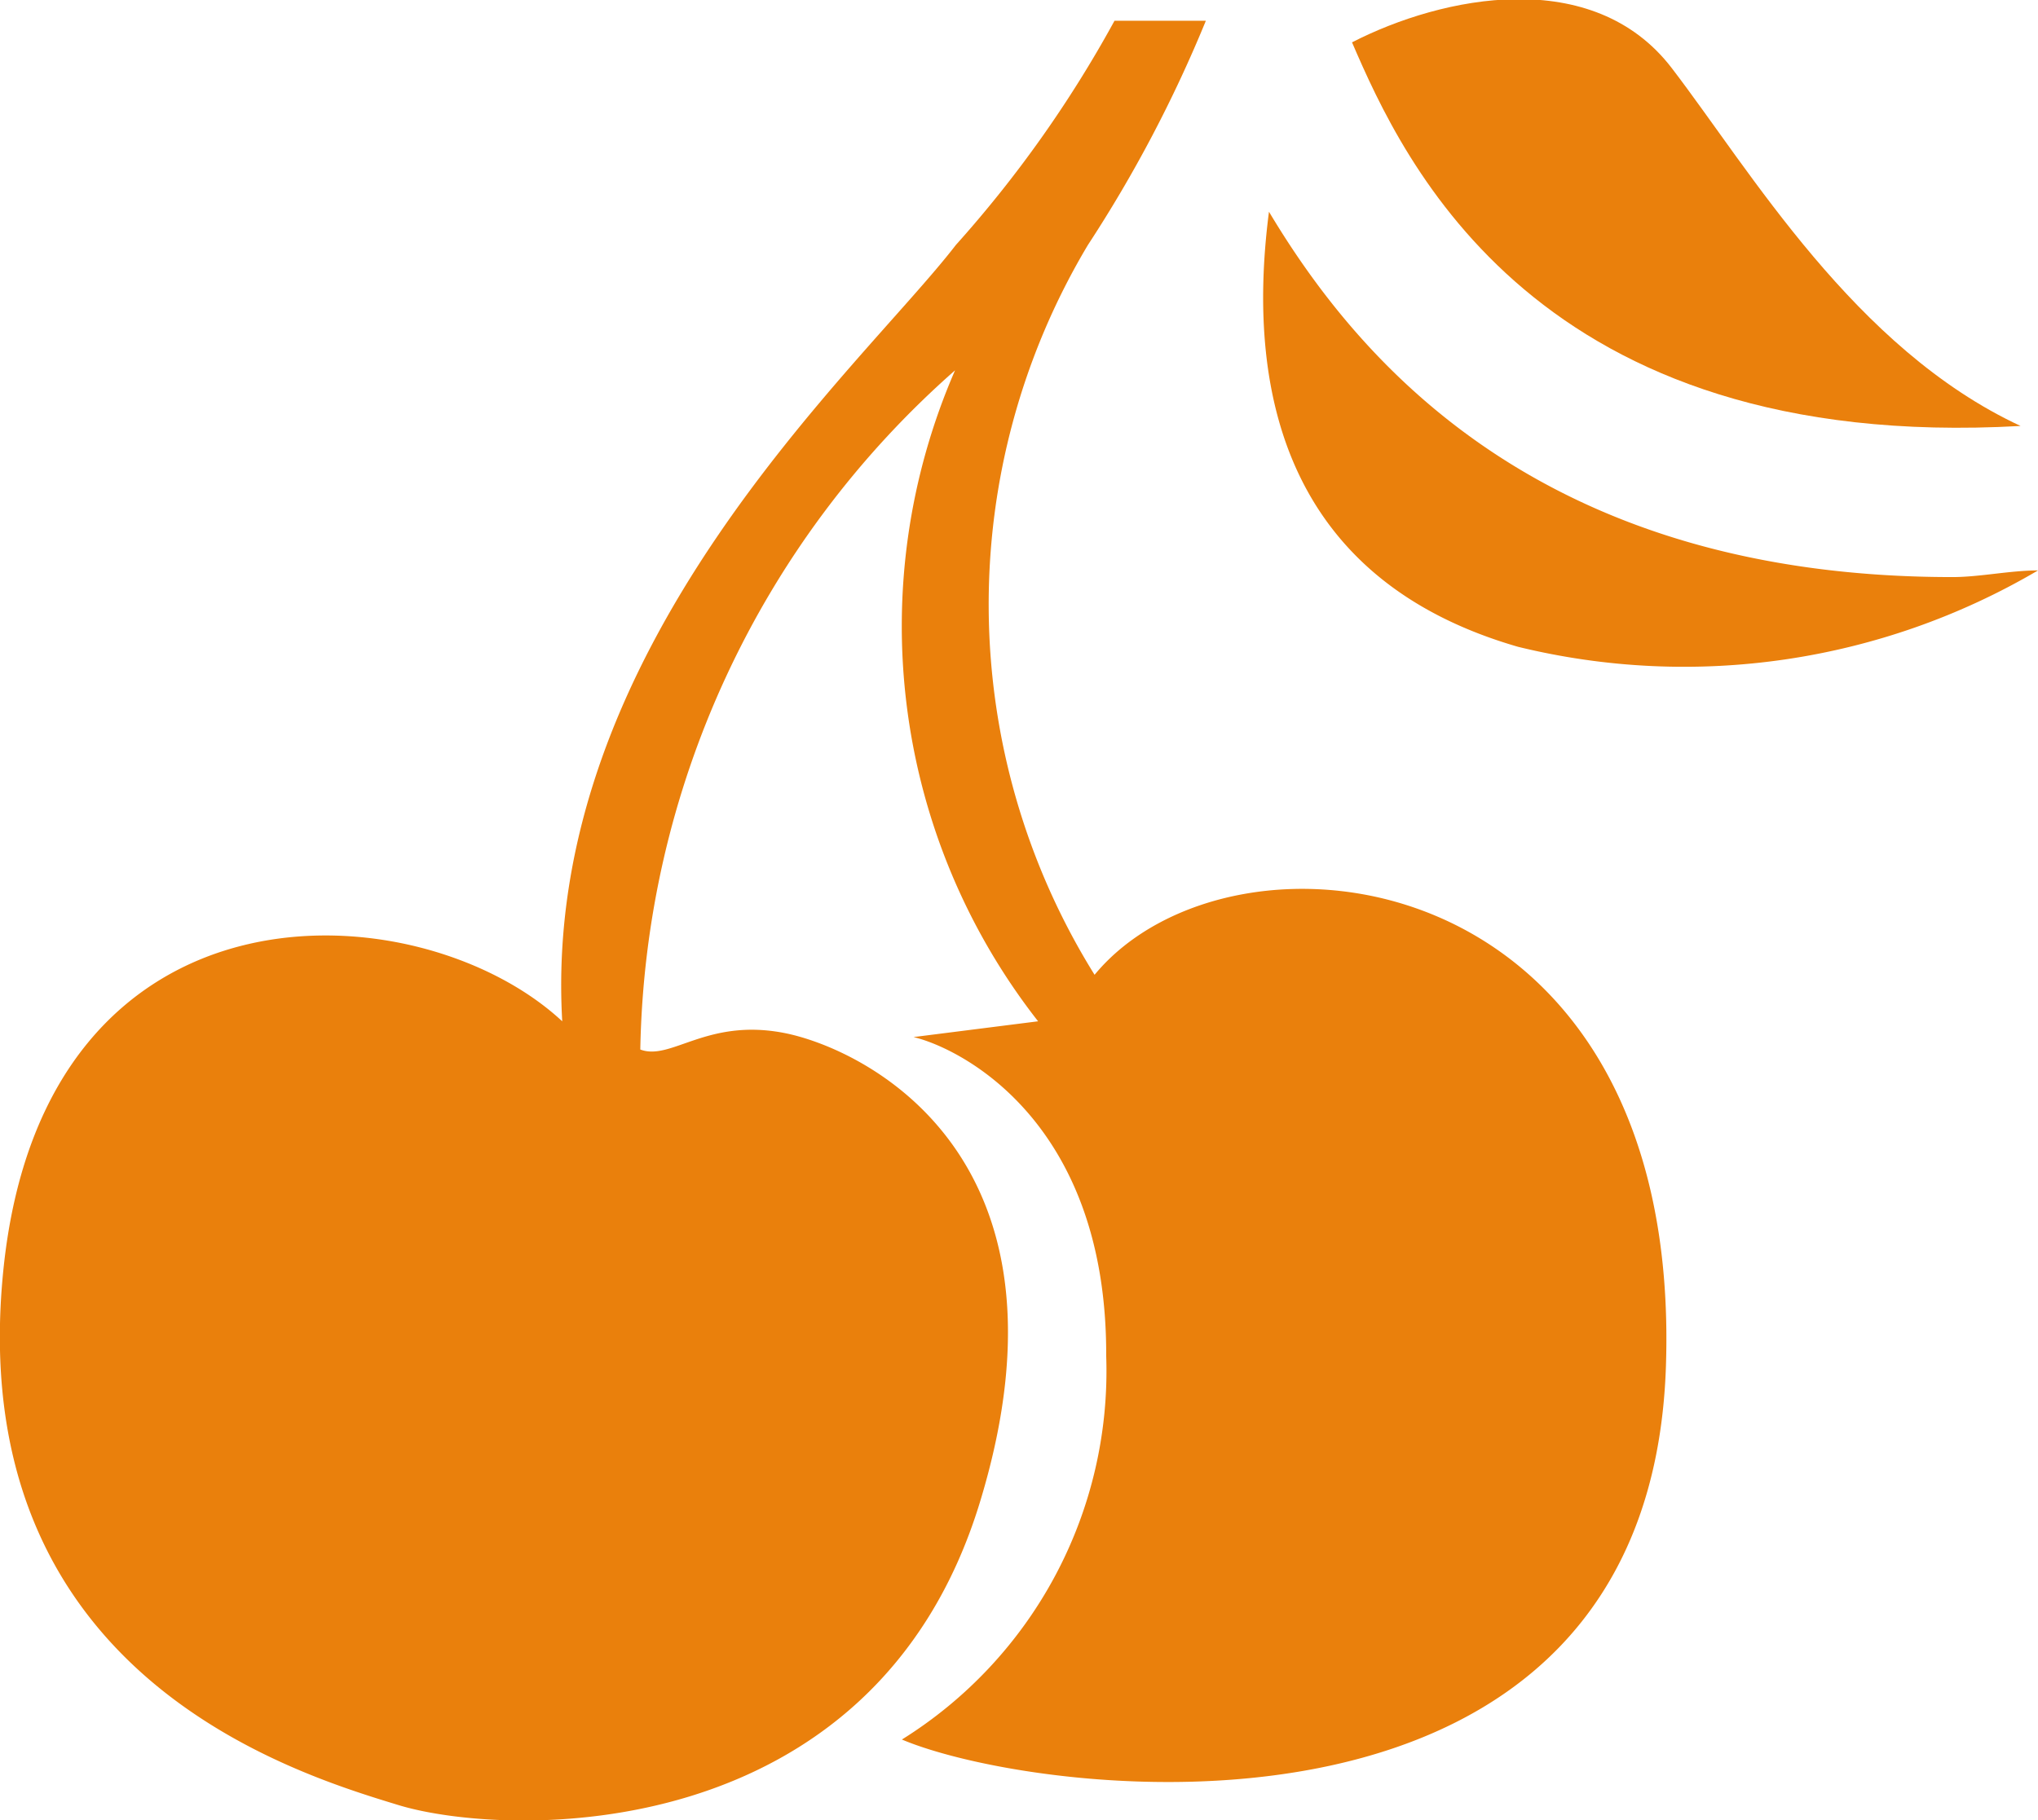
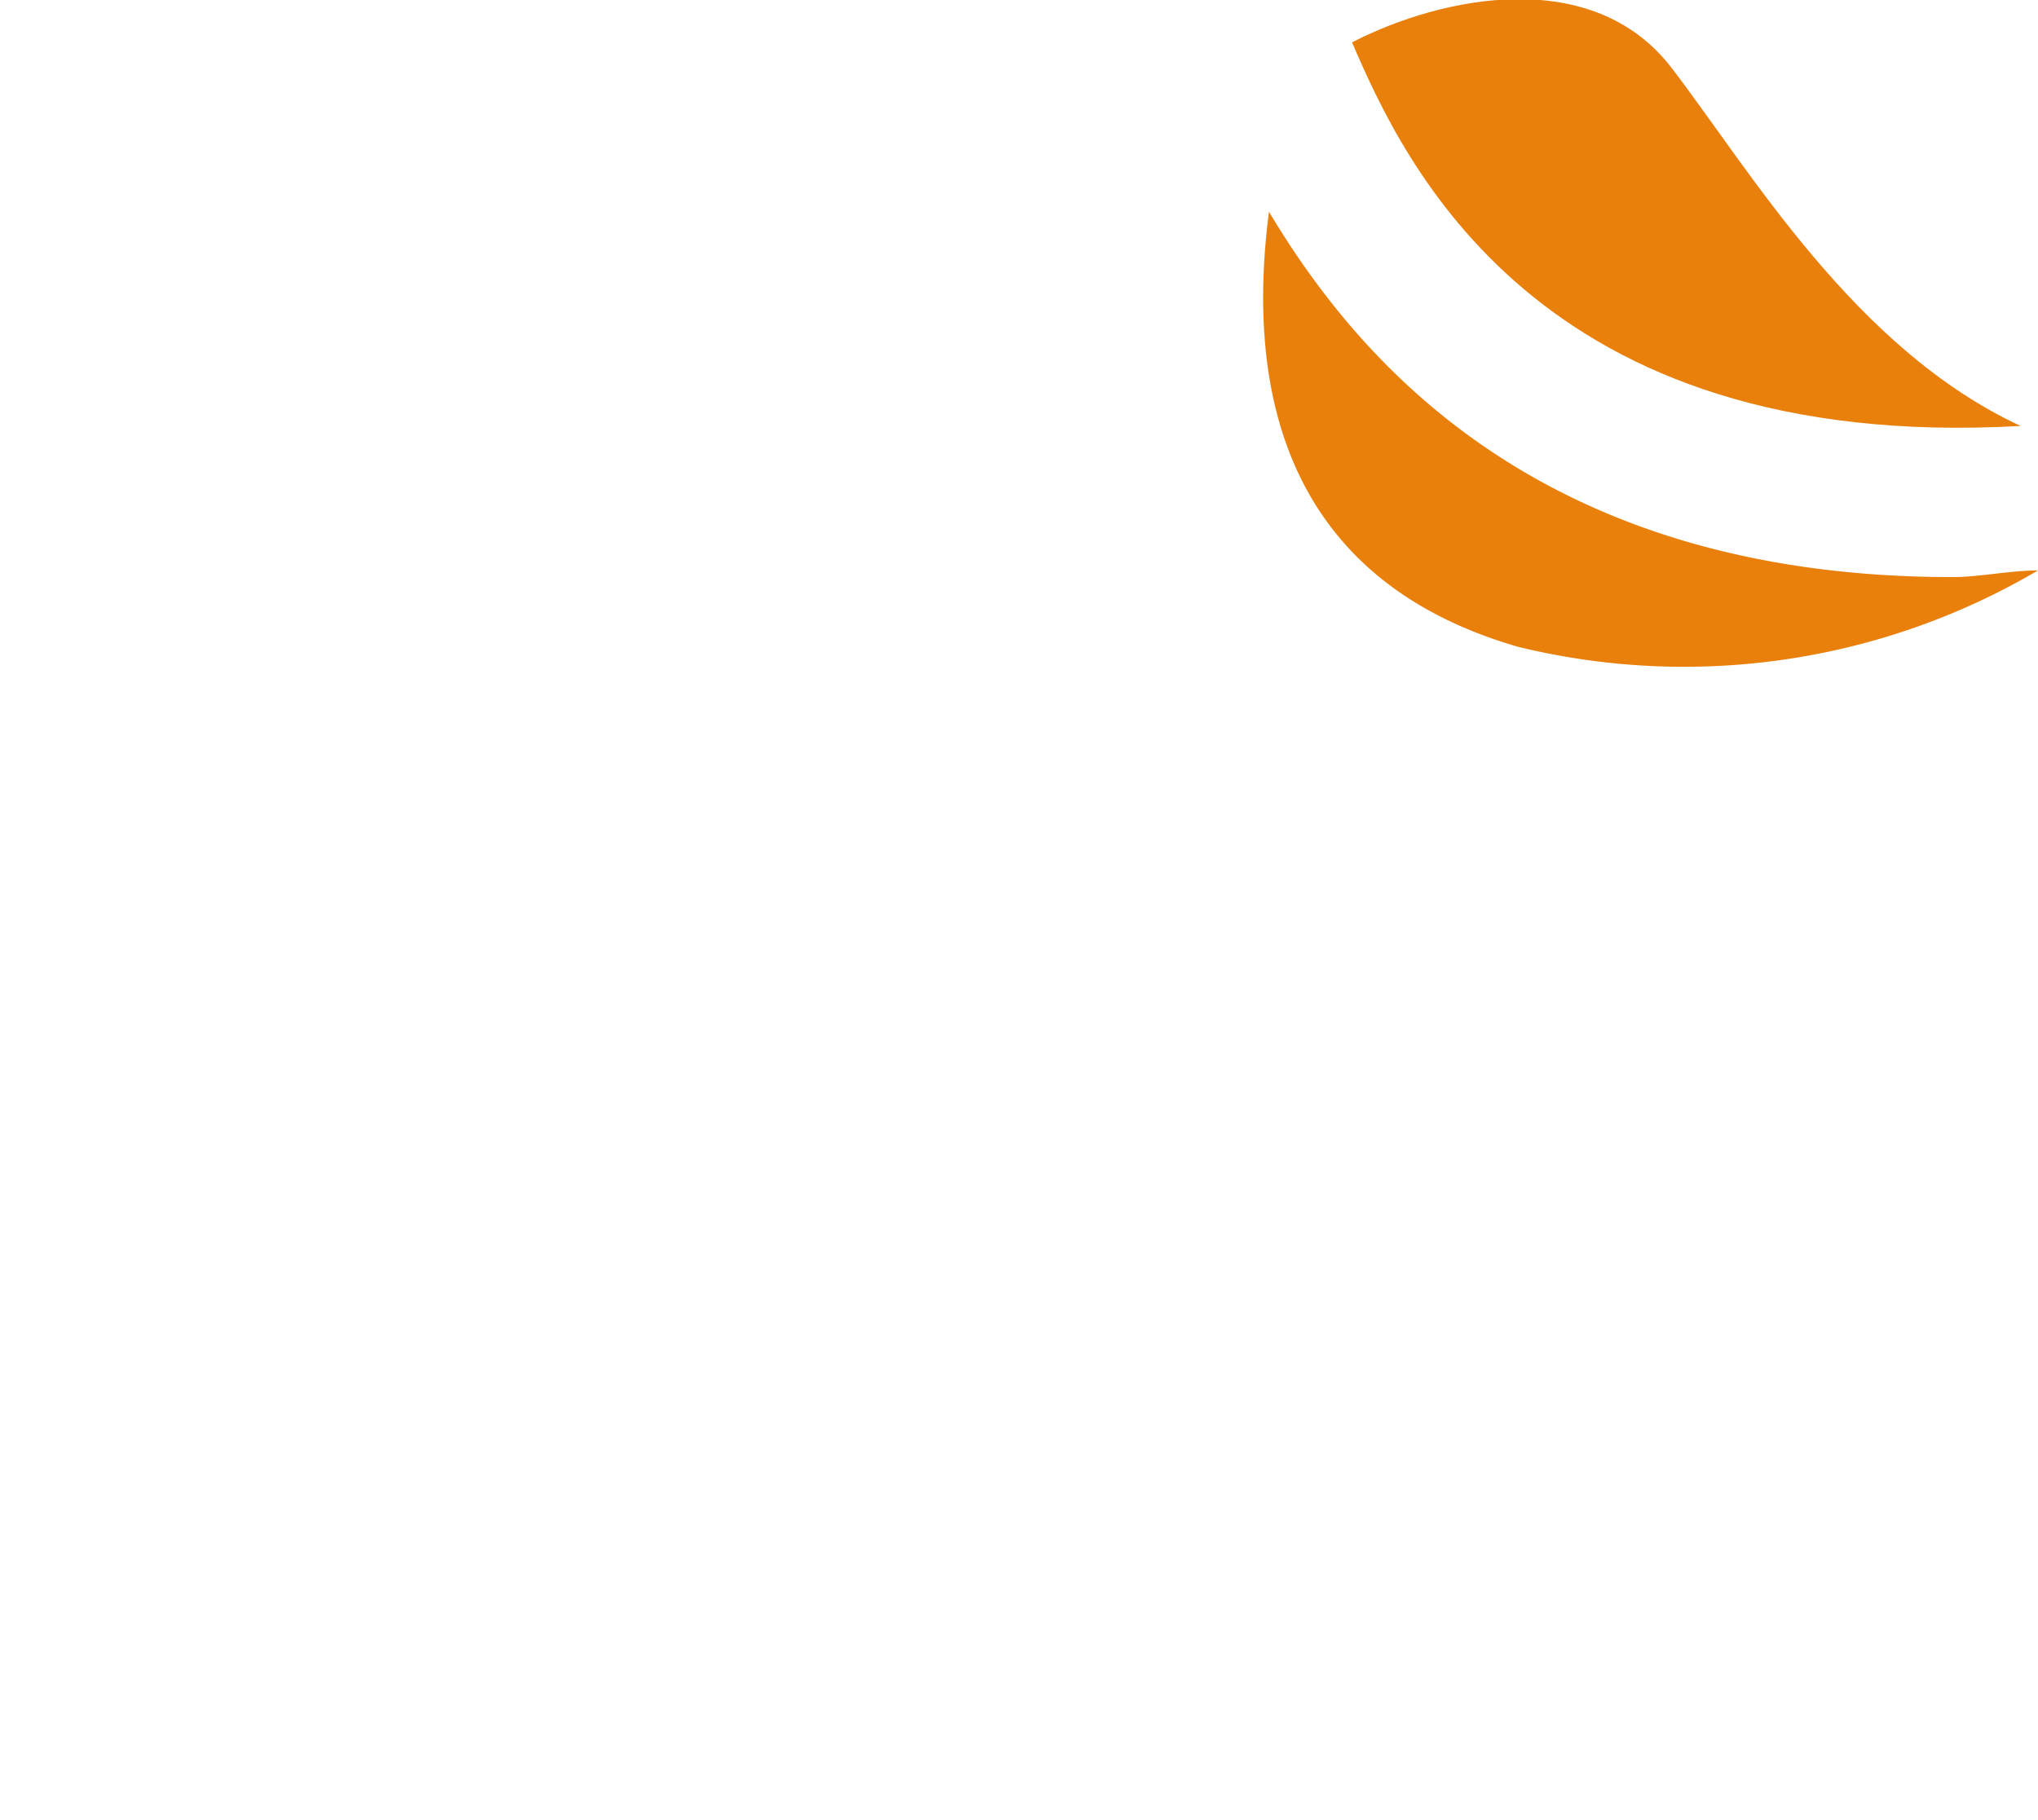
<svg xmlns="http://www.w3.org/2000/svg" id="Layer_1" data-name="Layer 1" viewBox="0 0 24.54 21.92">
  <defs>
    <style>
      .cls-1 {
        fill: #ea800c;
      }
    </style>
  </defs>
  <title>Slots</title>
  <g id="cherry">
    <g id="Group_7334" data-name="Group 7334">
-       <path id="Path_6496" data-name="Path 6496" class="cls-1" d="M13.18,11.79h0A8.44,8.44,0,0,1,13.1,3,16,16,0,0,0,14.52.3h-1.1A14.36,14.36,0,0,1,11.51,3c-1.14,1.48-5,4.85-4.74,9.35h0c-1.72-1.6-6.24-1.85-6.73,3S3.52,21.4,4.8,21.79s5.72.55,7-3.65-1.43-5.47-2.36-5.65-1.36.34-1.73.2h0A11.16,11.16,0,0,1,11.5,4.51a7.72,7.72,0,0,0,1,7.84h0l-1.5.19c.55.13,2.33,1,2.32,3.84A5.23,5.23,0,0,1,10.86,21c1.68.71,9,1.63,9.2-4.5S14.84,9.78,13.18,11.79Z" transform="translate(0 -0.05)" />
-     </g>
+       </g>
    <g id="Group_7335" data-name="Group 7335">
      <path id="Path_6498" data-name="Path 6498" class="cls-1" d="M24.33,5.18c-2-.93-3.25-3.07-4.2-4.31S17.37,0,16.28.56C16.9,2,18.5,5.51,24.33,5.18Z" transform="translate(0 -0.05)" />
-       <path id="Path_6499" data-name="Path 6499" class="cls-1" d="M23.51,7c-4.92,0-7.13-2.56-8.23-4.4-.3,2.31.3,4.46,3,5.24a8.41,8.41,0,0,0,6.26-.92C24.2,6.92,23.84,7,23.51,7Z" transform="translate(0 -0.05)" />
+       <path id="Path_6499" data-name="Path 6499" class="cls-1" d="M23.51,7c-4.92,0-7.13-2.56-8.23-4.4-.3,2.31.3,4.46,3,5.24a8.41,8.41,0,0,0,6.26-.92C24.2,6.92,23.84,7,23.51,7" transform="translate(0 -0.05)" />
    </g>
  </g>
</svg>